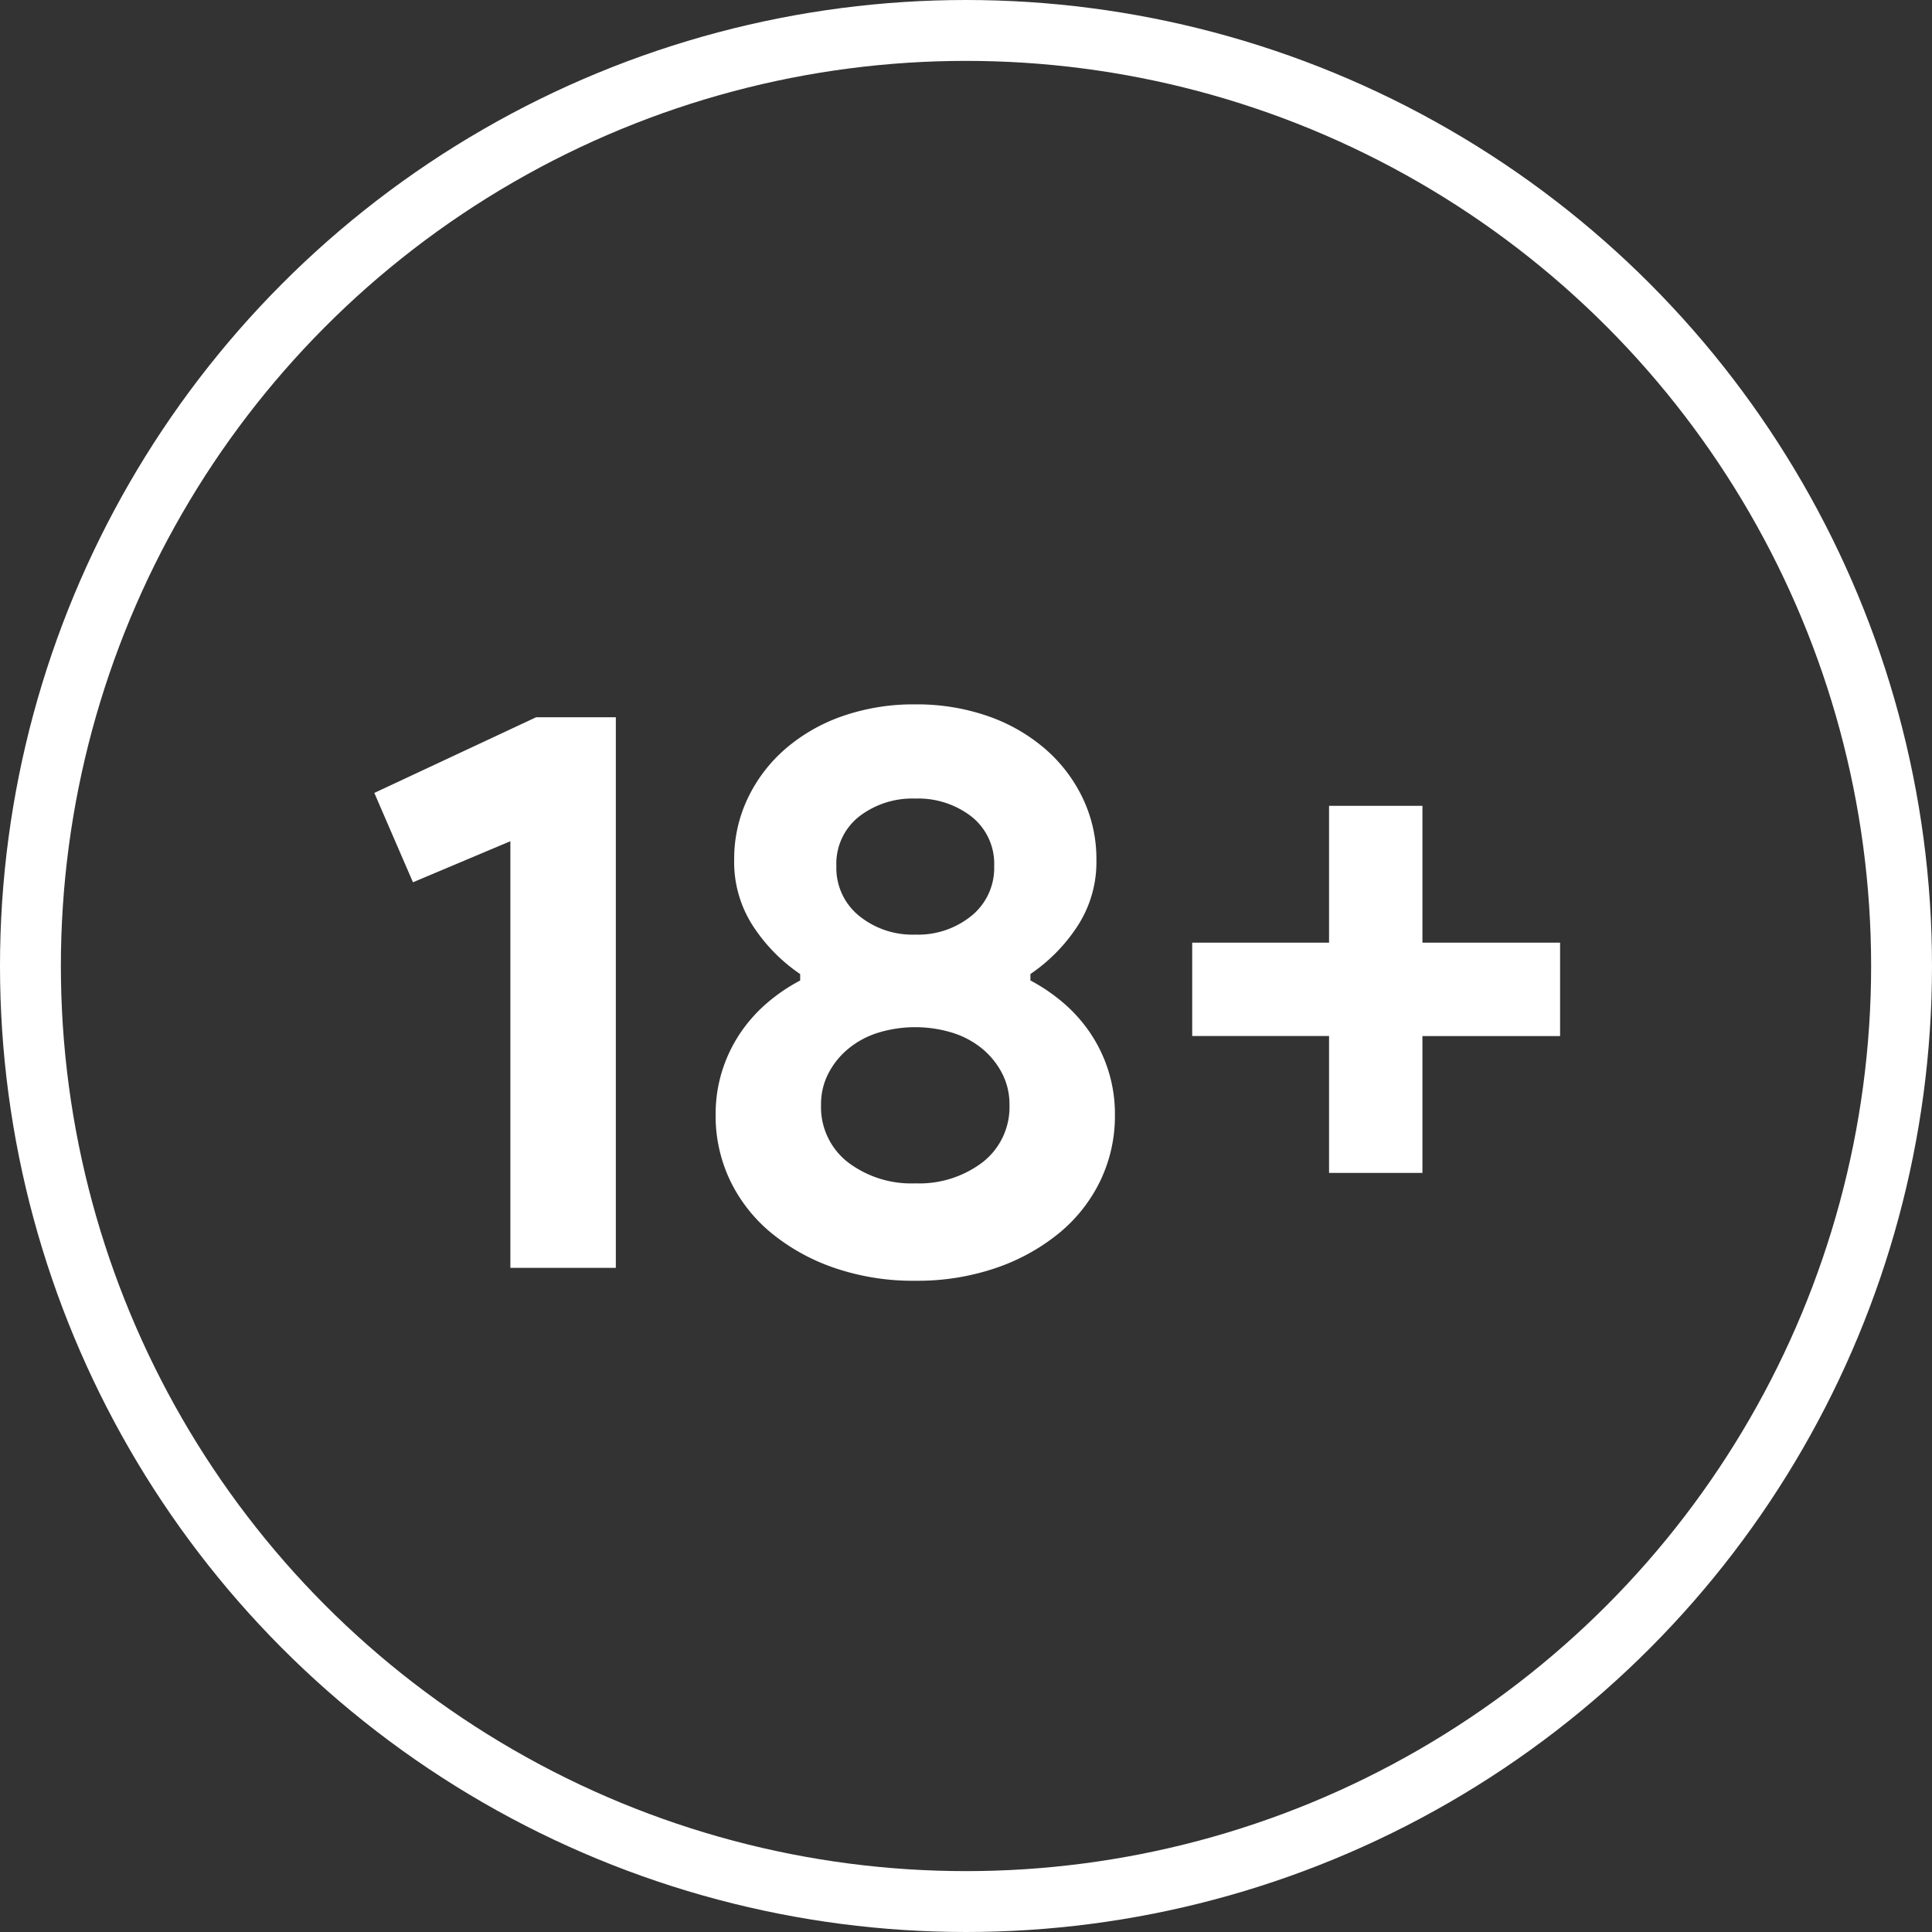
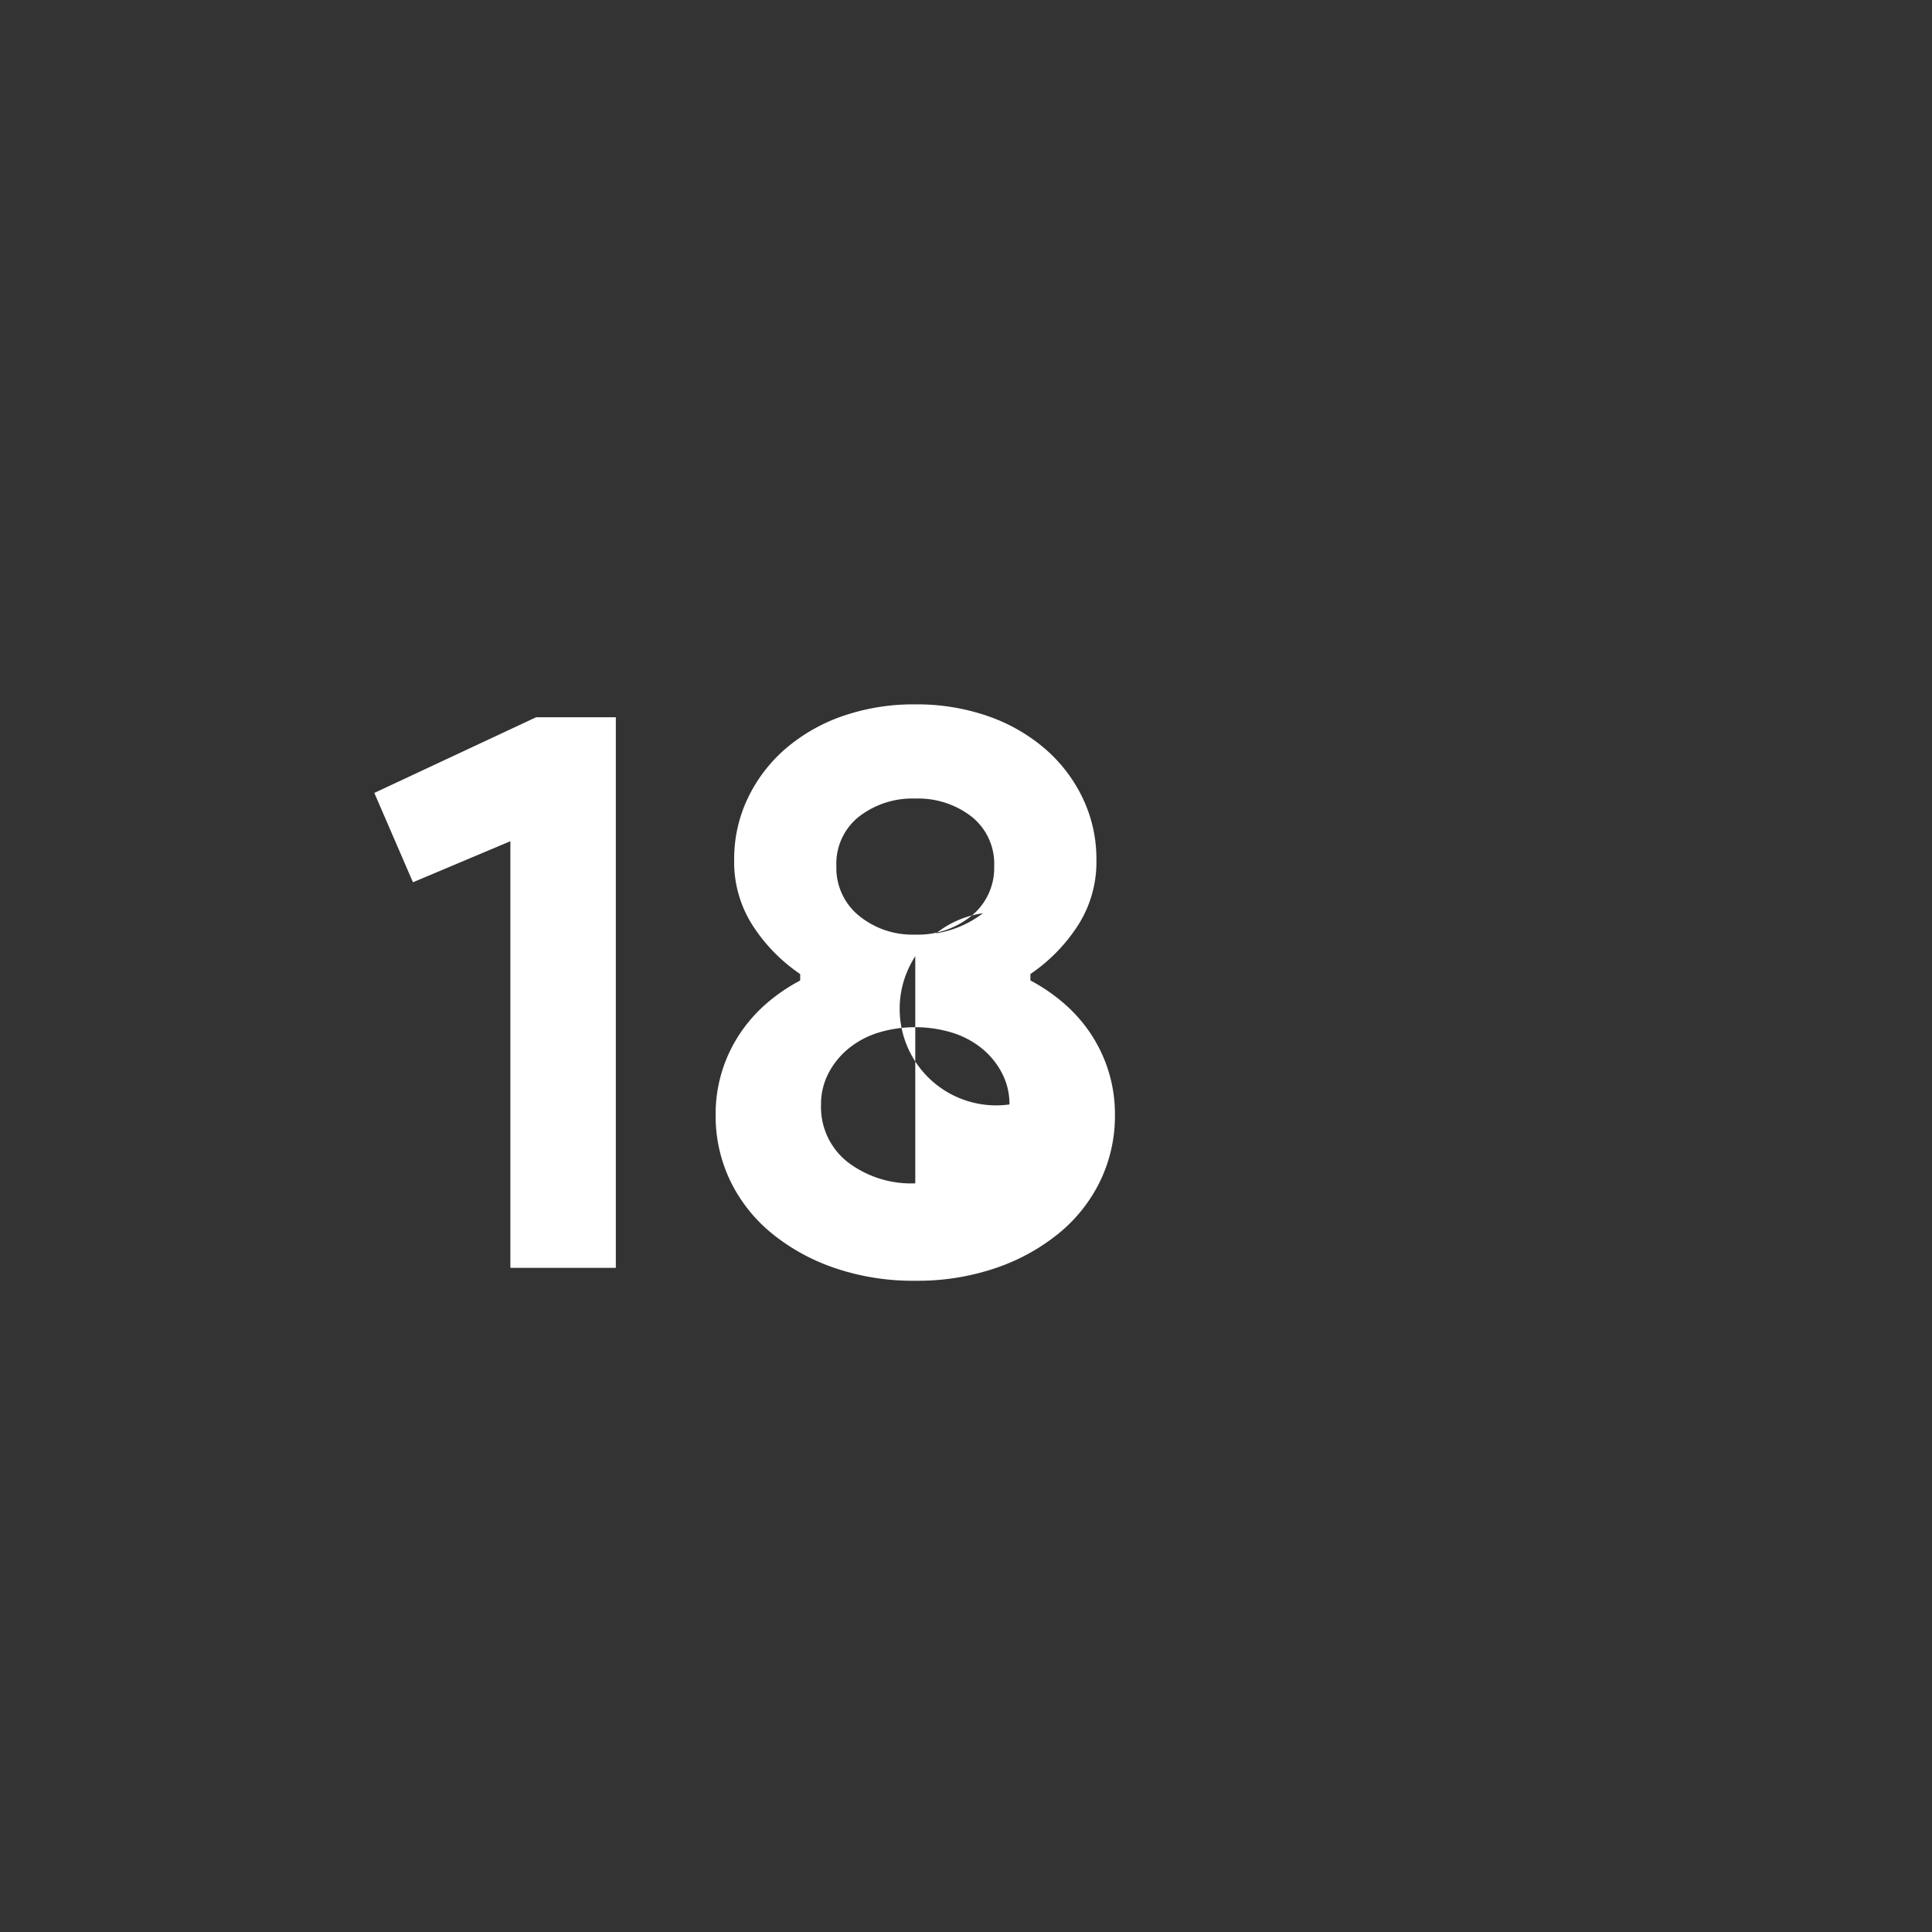
<svg xmlns="http://www.w3.org/2000/svg" width="158.68" height="158.68" viewBox="0 0 158.68 158.68">
  <rect x="0" y="0" width="158.68" height="158.68" fill="#333333" stroke="none" />
  <g transform="translate(0 0)" fill="none" stroke="#fff" stroke-width="5">
-     <ellipse cx="79.34" cy="79.34" rx="79.34" ry="79.34" stroke="none" />
-     <ellipse cx="79.34" cy="79.34" rx="76.84" ry="76.84" fill="none" />
-   </g>
+     </g>
  <g transform="translate(30.744 57.851)">
-     <path d="M12.774,18.282V-16.76l-8,3.372L1.6-20.727l13.289-6.215h6.546V18.282ZM46.03,19.34a19.916,19.916,0,0,1-6.645-1.058,16.64,16.64,0,0,1-5.19-2.876,12.7,12.7,0,0,1-3.372-4.3,12.289,12.289,0,0,1-1.19-5.389,11.847,11.847,0,0,1,.562-3.7A11.989,11.989,0,0,1,31.716-1.09a12.362,12.362,0,0,1,2.215-2.446,14.669,14.669,0,0,1,2.645-1.785v-.529a14,14,0,0,1-3.8-3.835,9.632,9.632,0,0,1-1.62-5.554A11.559,11.559,0,0,1,32.278-20.3a12.437,12.437,0,0,1,3.107-4.066,14.425,14.425,0,0,1,4.694-2.678A17.738,17.738,0,0,1,46.03-28a17.737,17.737,0,0,1,5.95.959,14.425,14.425,0,0,1,4.694,2.678A12.437,12.437,0,0,1,59.783-20.3a11.559,11.559,0,0,1,1.124,5.058,9.632,9.632,0,0,1-1.62,5.554,14,14,0,0,1-3.8,3.835v.529A14.669,14.669,0,0,1,58.13-3.536,12.362,12.362,0,0,1,60.345-1.09a11.988,11.988,0,0,1,1.521,3.107,11.847,11.847,0,0,1,.562,3.7,12.29,12.29,0,0,1-1.19,5.389,12.7,12.7,0,0,1-3.372,4.3,16.64,16.64,0,0,1-5.19,2.876A19.916,19.916,0,0,1,46.03,19.34Zm0-28.43a6.954,6.954,0,0,0,4.628-1.554A5.053,5.053,0,0,0,52.51-14.71a4.936,4.936,0,0,0-1.851-4.066,7.152,7.152,0,0,0-4.628-1.488A7.152,7.152,0,0,0,41.4-18.776a4.936,4.936,0,0,0-1.851,4.066A5.053,5.053,0,0,0,41.4-10.644,6.954,6.954,0,0,0,46.03-9.09Zm0,20.43a8.6,8.6,0,0,0,5.554-1.752A5.746,5.746,0,0,0,53.766,4.86a5.483,5.483,0,0,0-.6-2.545A6.481,6.481,0,0,0,51.551.3,7.253,7.253,0,0,0,49.1-1.024a10.443,10.443,0,0,0-6.149,0A7.253,7.253,0,0,0,40.51.3a6.481,6.481,0,0,0-1.62,2.017,5.483,5.483,0,0,0-.6,2.545,5.746,5.746,0,0,0,2.182,4.727A8.6,8.6,0,0,0,46.03,11.34Z" transform="translate(-1.6 28.001)" fill="#fff" />
-     <path d="M21.149-8.72H32.455v7.67H21.149v11.24H13.48V-1.051H2.24V-8.72H13.48V-19.96h7.67Z" transform="translate(64.935 28.292)" fill="#fff" />
+     <path d="M12.774,18.282V-16.76l-8,3.372L1.6-20.727l13.289-6.215h6.546V18.282ZM46.03,19.34a19.916,19.916,0,0,1-6.645-1.058,16.64,16.64,0,0,1-5.19-2.876,12.7,12.7,0,0,1-3.372-4.3,12.289,12.289,0,0,1-1.19-5.389,11.847,11.847,0,0,1,.562-3.7A11.989,11.989,0,0,1,31.716-1.09a12.362,12.362,0,0,1,2.215-2.446,14.669,14.669,0,0,1,2.645-1.785v-.529a14,14,0,0,1-3.8-3.835,9.632,9.632,0,0,1-1.62-5.554A11.559,11.559,0,0,1,32.278-20.3a12.437,12.437,0,0,1,3.107-4.066,14.425,14.425,0,0,1,4.694-2.678A17.738,17.738,0,0,1,46.03-28a17.737,17.737,0,0,1,5.95.959,14.425,14.425,0,0,1,4.694,2.678A12.437,12.437,0,0,1,59.783-20.3a11.559,11.559,0,0,1,1.124,5.058,9.632,9.632,0,0,1-1.62,5.554,14,14,0,0,1-3.8,3.835v.529A14.669,14.669,0,0,1,58.13-3.536,12.362,12.362,0,0,1,60.345-1.09a11.988,11.988,0,0,1,1.521,3.107,11.847,11.847,0,0,1,.562,3.7,12.29,12.29,0,0,1-1.19,5.389,12.7,12.7,0,0,1-3.372,4.3,16.64,16.64,0,0,1-5.19,2.876A19.916,19.916,0,0,1,46.03,19.34Zm0-28.43a6.954,6.954,0,0,0,4.628-1.554A5.053,5.053,0,0,0,52.51-14.71a4.936,4.936,0,0,0-1.851-4.066,7.152,7.152,0,0,0-4.628-1.488A7.152,7.152,0,0,0,41.4-18.776a4.936,4.936,0,0,0-1.851,4.066A5.053,5.053,0,0,0,41.4-10.644,6.954,6.954,0,0,0,46.03-9.09Za8.6,8.6,0,0,0,5.554-1.752A5.746,5.746,0,0,0,53.766,4.86a5.483,5.483,0,0,0-.6-2.545A6.481,6.481,0,0,0,51.551.3,7.253,7.253,0,0,0,49.1-1.024a10.443,10.443,0,0,0-6.149,0A7.253,7.253,0,0,0,40.51.3a6.481,6.481,0,0,0-1.62,2.017,5.483,5.483,0,0,0-.6,2.545,5.746,5.746,0,0,0,2.182,4.727A8.6,8.6,0,0,0,46.03,11.34Z" transform="translate(-1.6 28.001)" fill="#fff" />
  </g>
</svg>